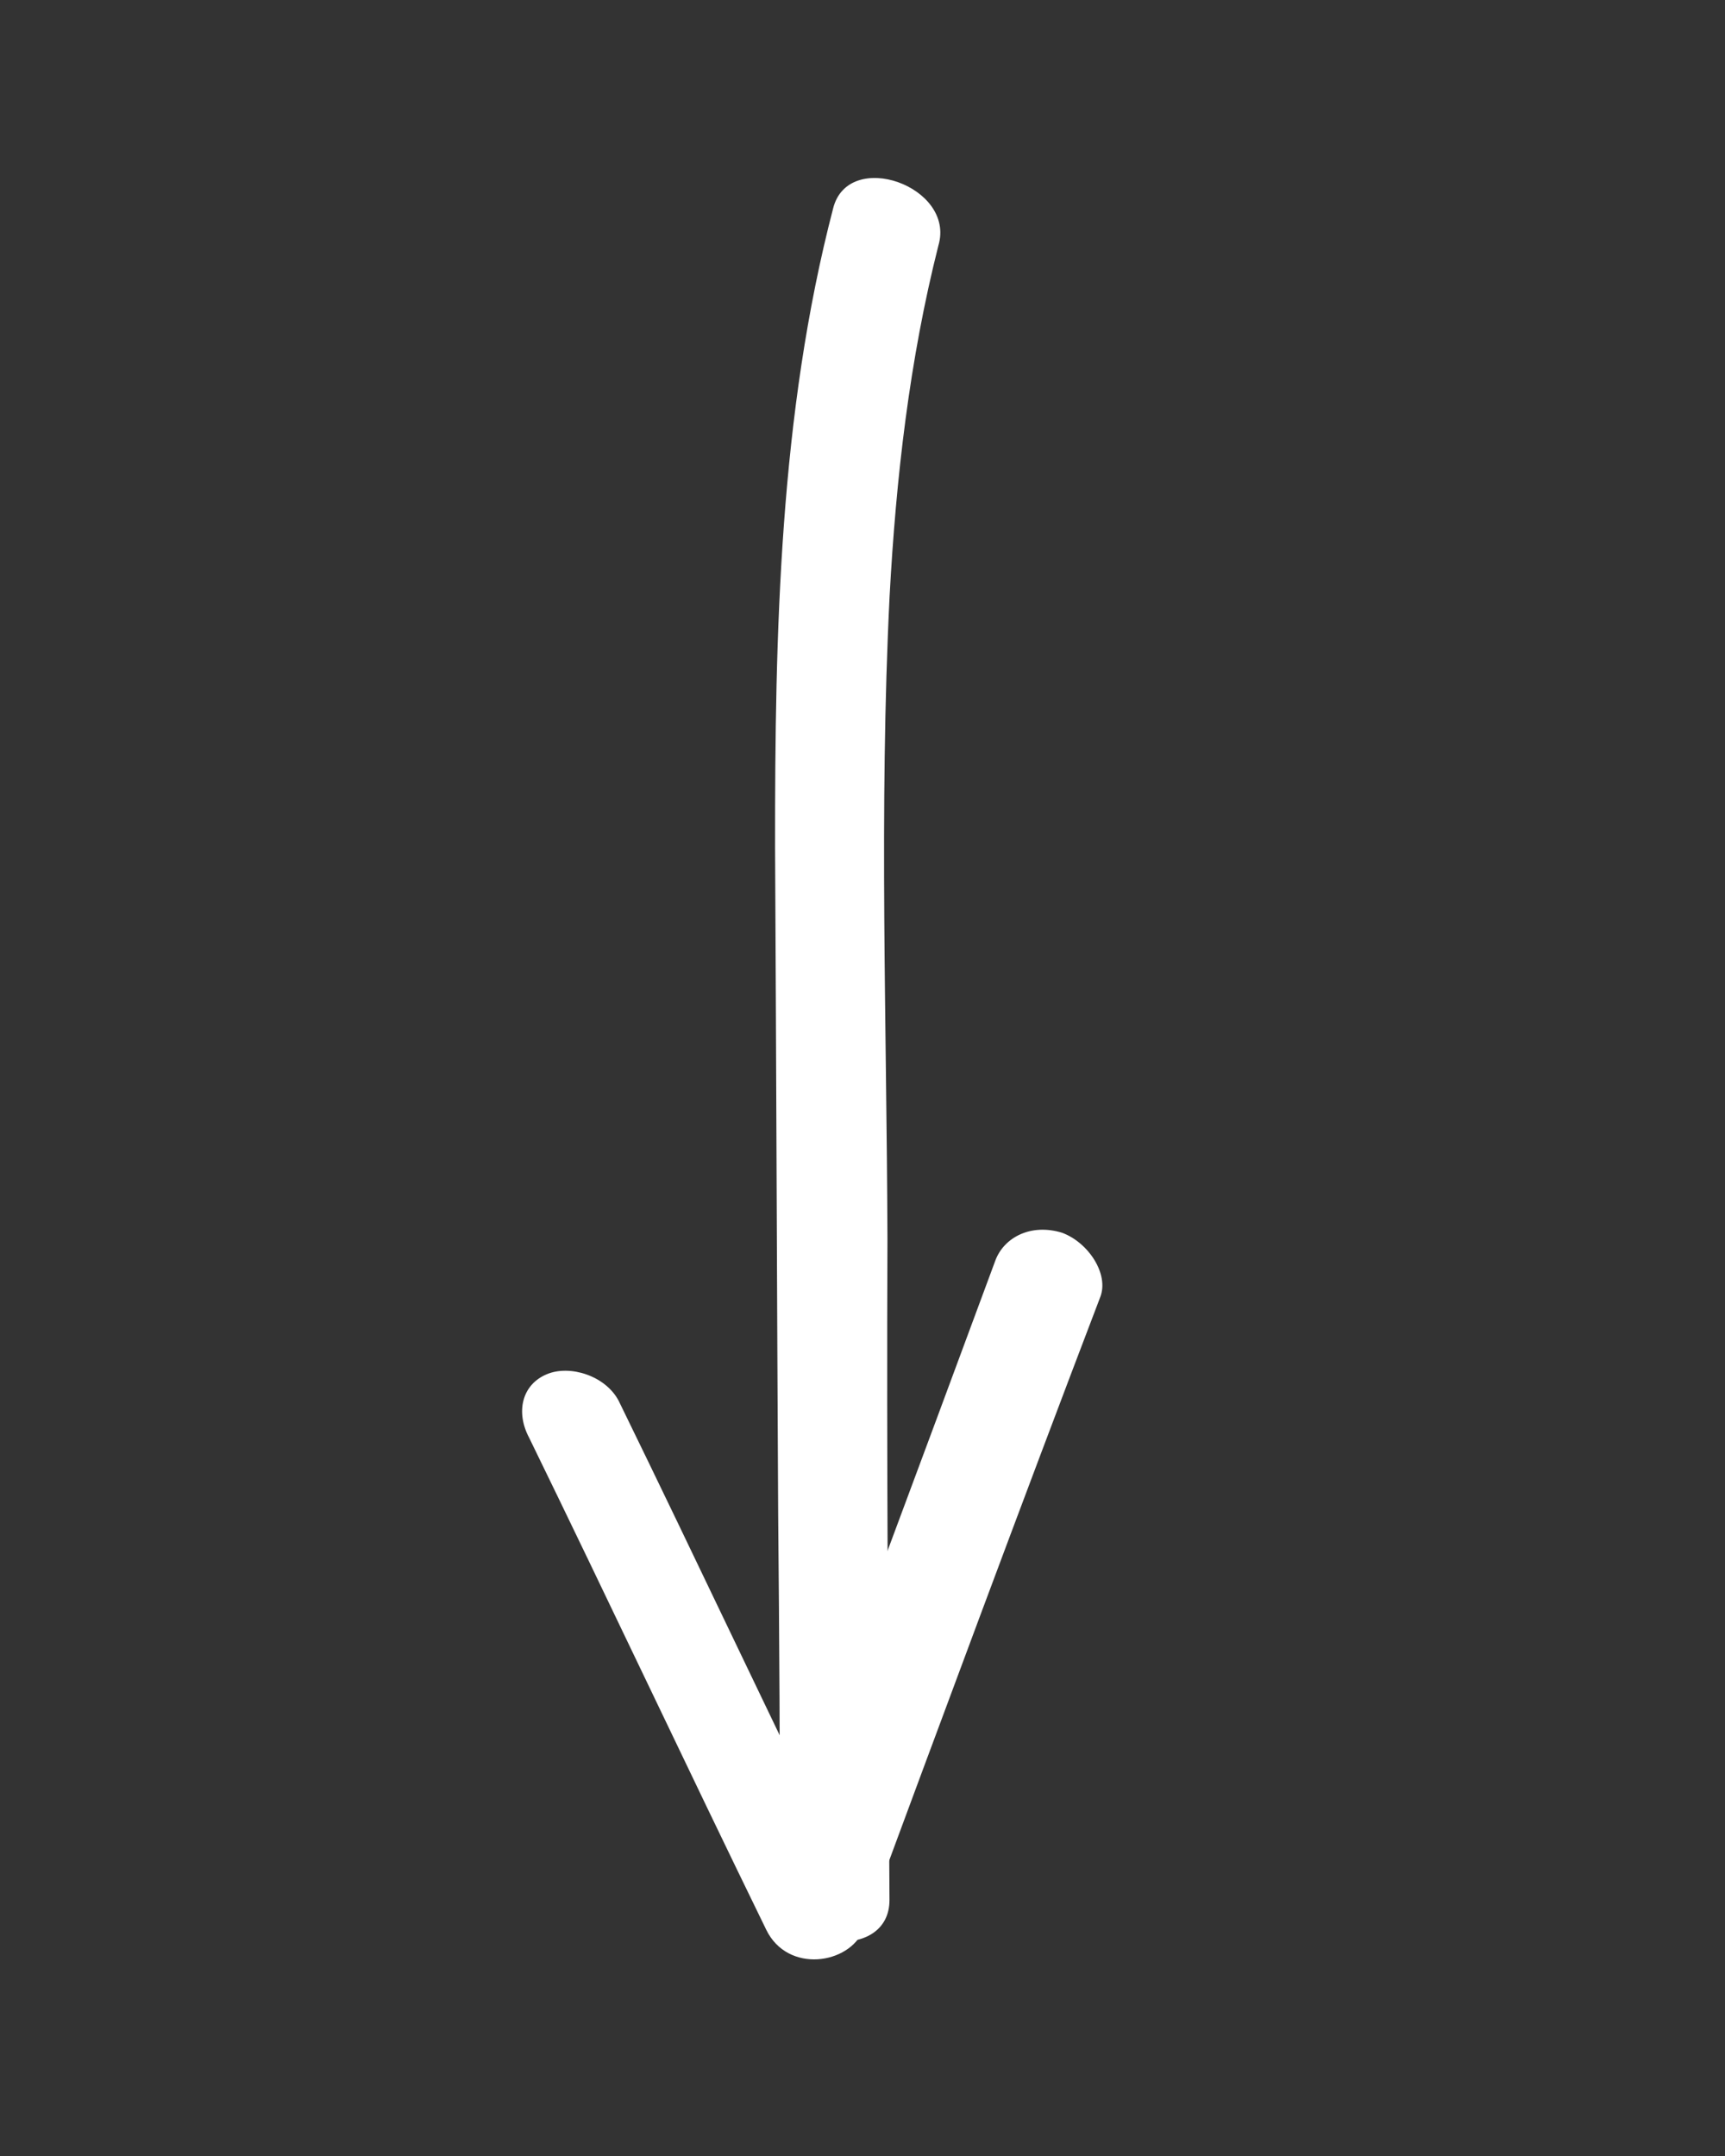
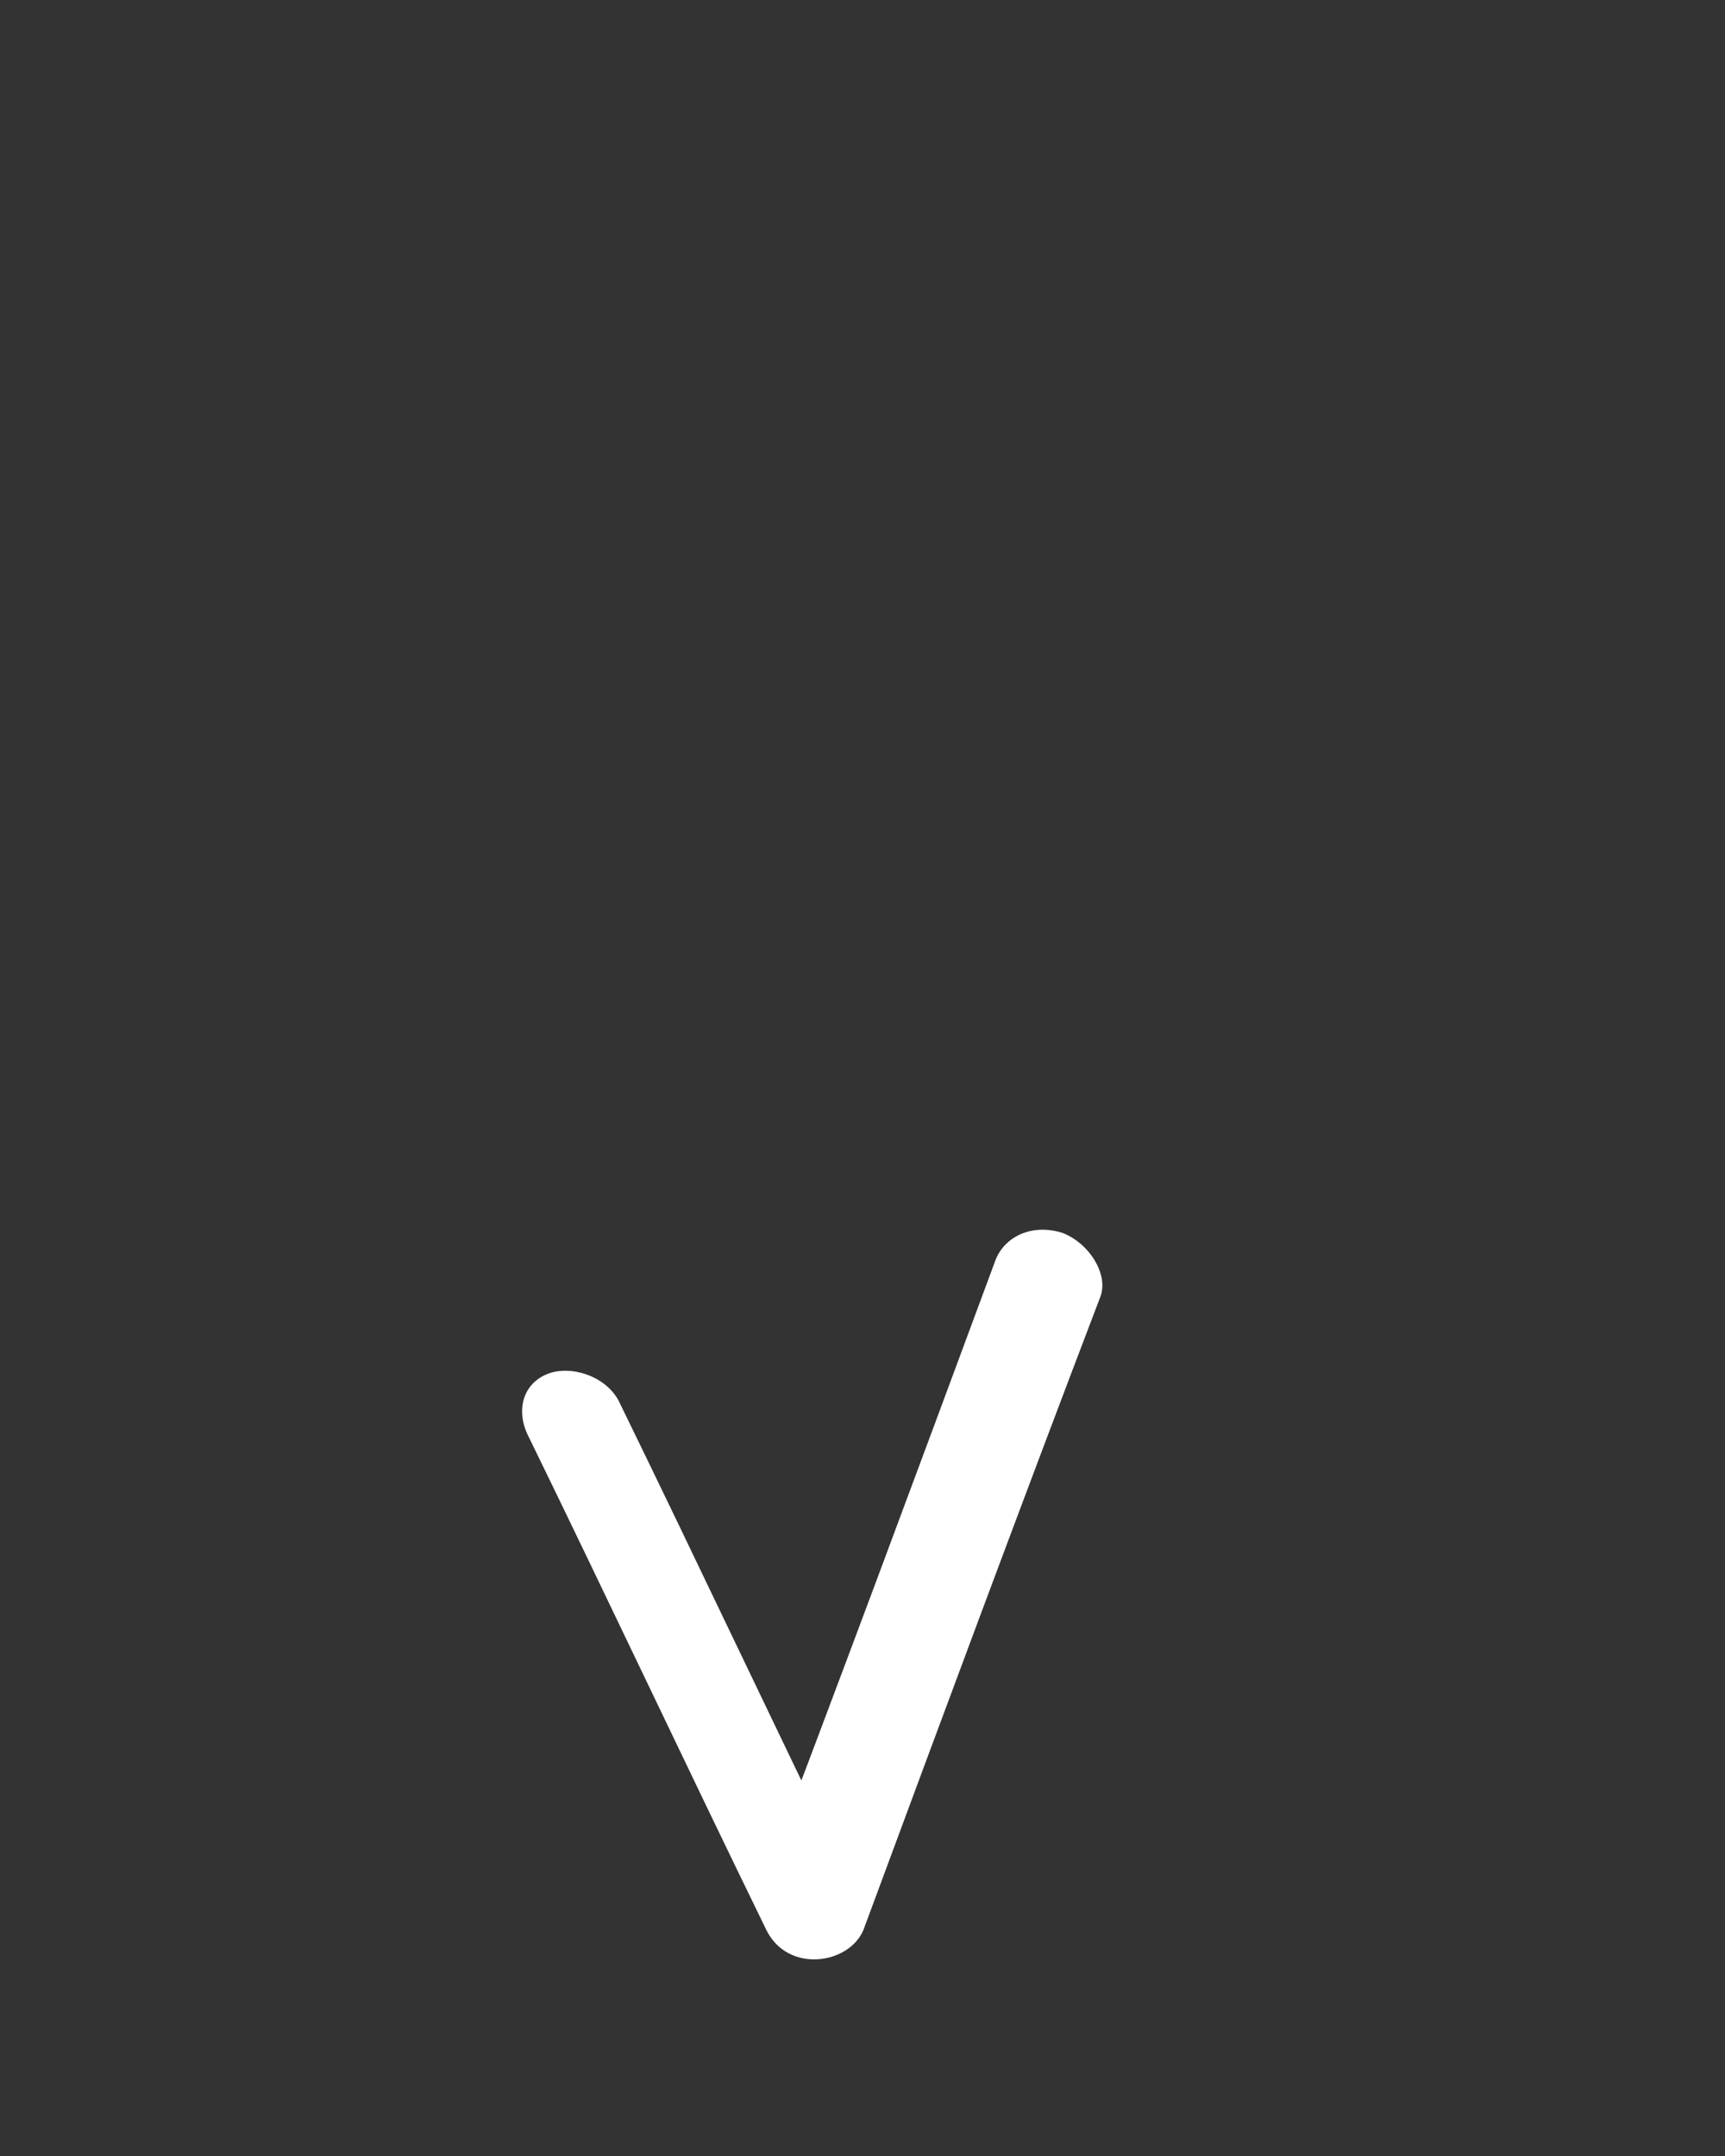
<svg xmlns="http://www.w3.org/2000/svg" width="28" height="35" viewBox="0 0 28 35" fill="none">
  <rect x="0" y="0" width="28" height="35" fill="#333333" stroke="none" />
-   <path d="M13.524 3.38C12.654 6.721 12.578 10.244 12.581 13.761C12.601 17.351 12.611 20.971 12.631 24.56C12.649 26.59 12.666 28.62 12.649 30.637C12.654 31.667 14.443 31.87 14.438 30.84C14.418 27.25 14.39 23.691 14.405 20.113C14.393 16.626 14.268 13.132 14.44 9.676C14.544 7.756 14.762 5.843 15.232 3.986C15.516 3.025 13.772 2.407 13.524 3.38Z" fill="white" />
  <path d="M16.159 20.456C14.889 23.885 13.618 27.314 12.315 30.73C12.83 30.726 13.345 30.722 13.893 30.73C12.595 28.072 11.339 25.396 10.041 22.738C9.826 22.333 9.254 22.153 8.88 22.307C8.464 22.478 8.372 22.931 8.587 23.336C9.884 25.994 11.141 28.67 12.438 31.328C12.786 32.041 13.783 31.891 14.016 31.328C15.286 27.899 16.556 24.471 17.86 21.054C18.002 20.685 17.671 20.172 17.239 20.012C16.733 19.857 16.301 20.087 16.159 20.456Z" fill="white" />
</svg>